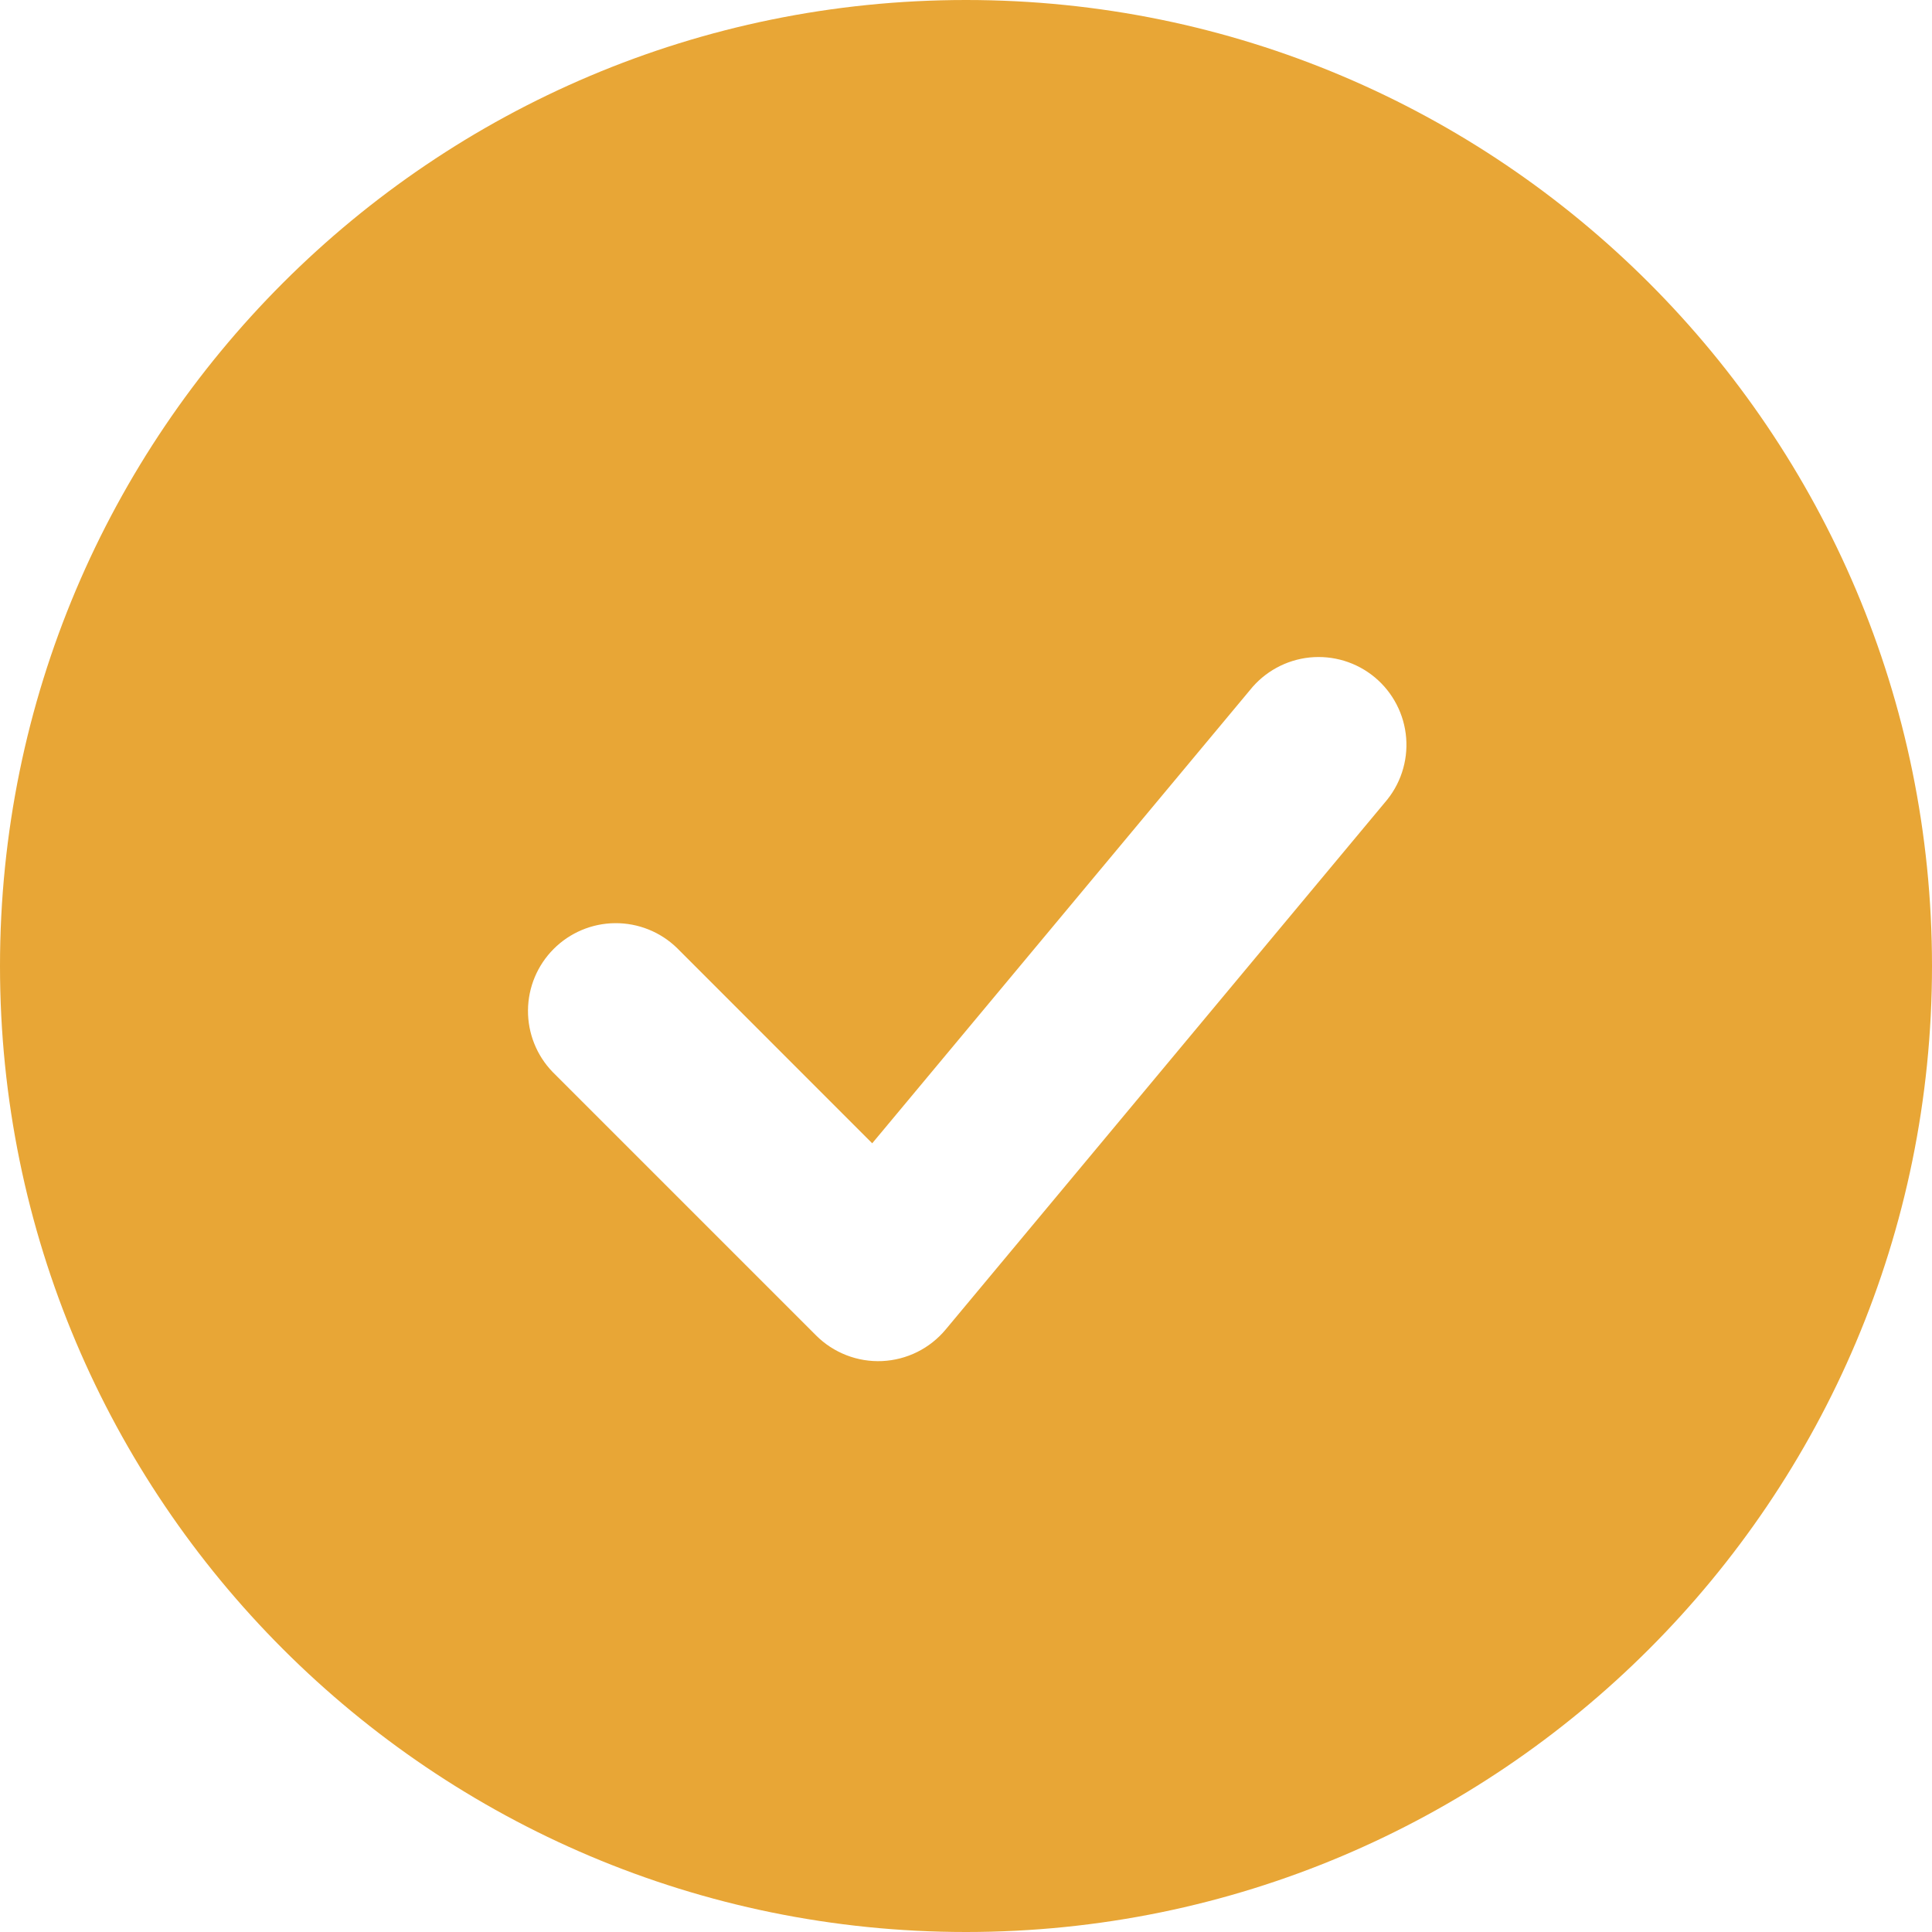
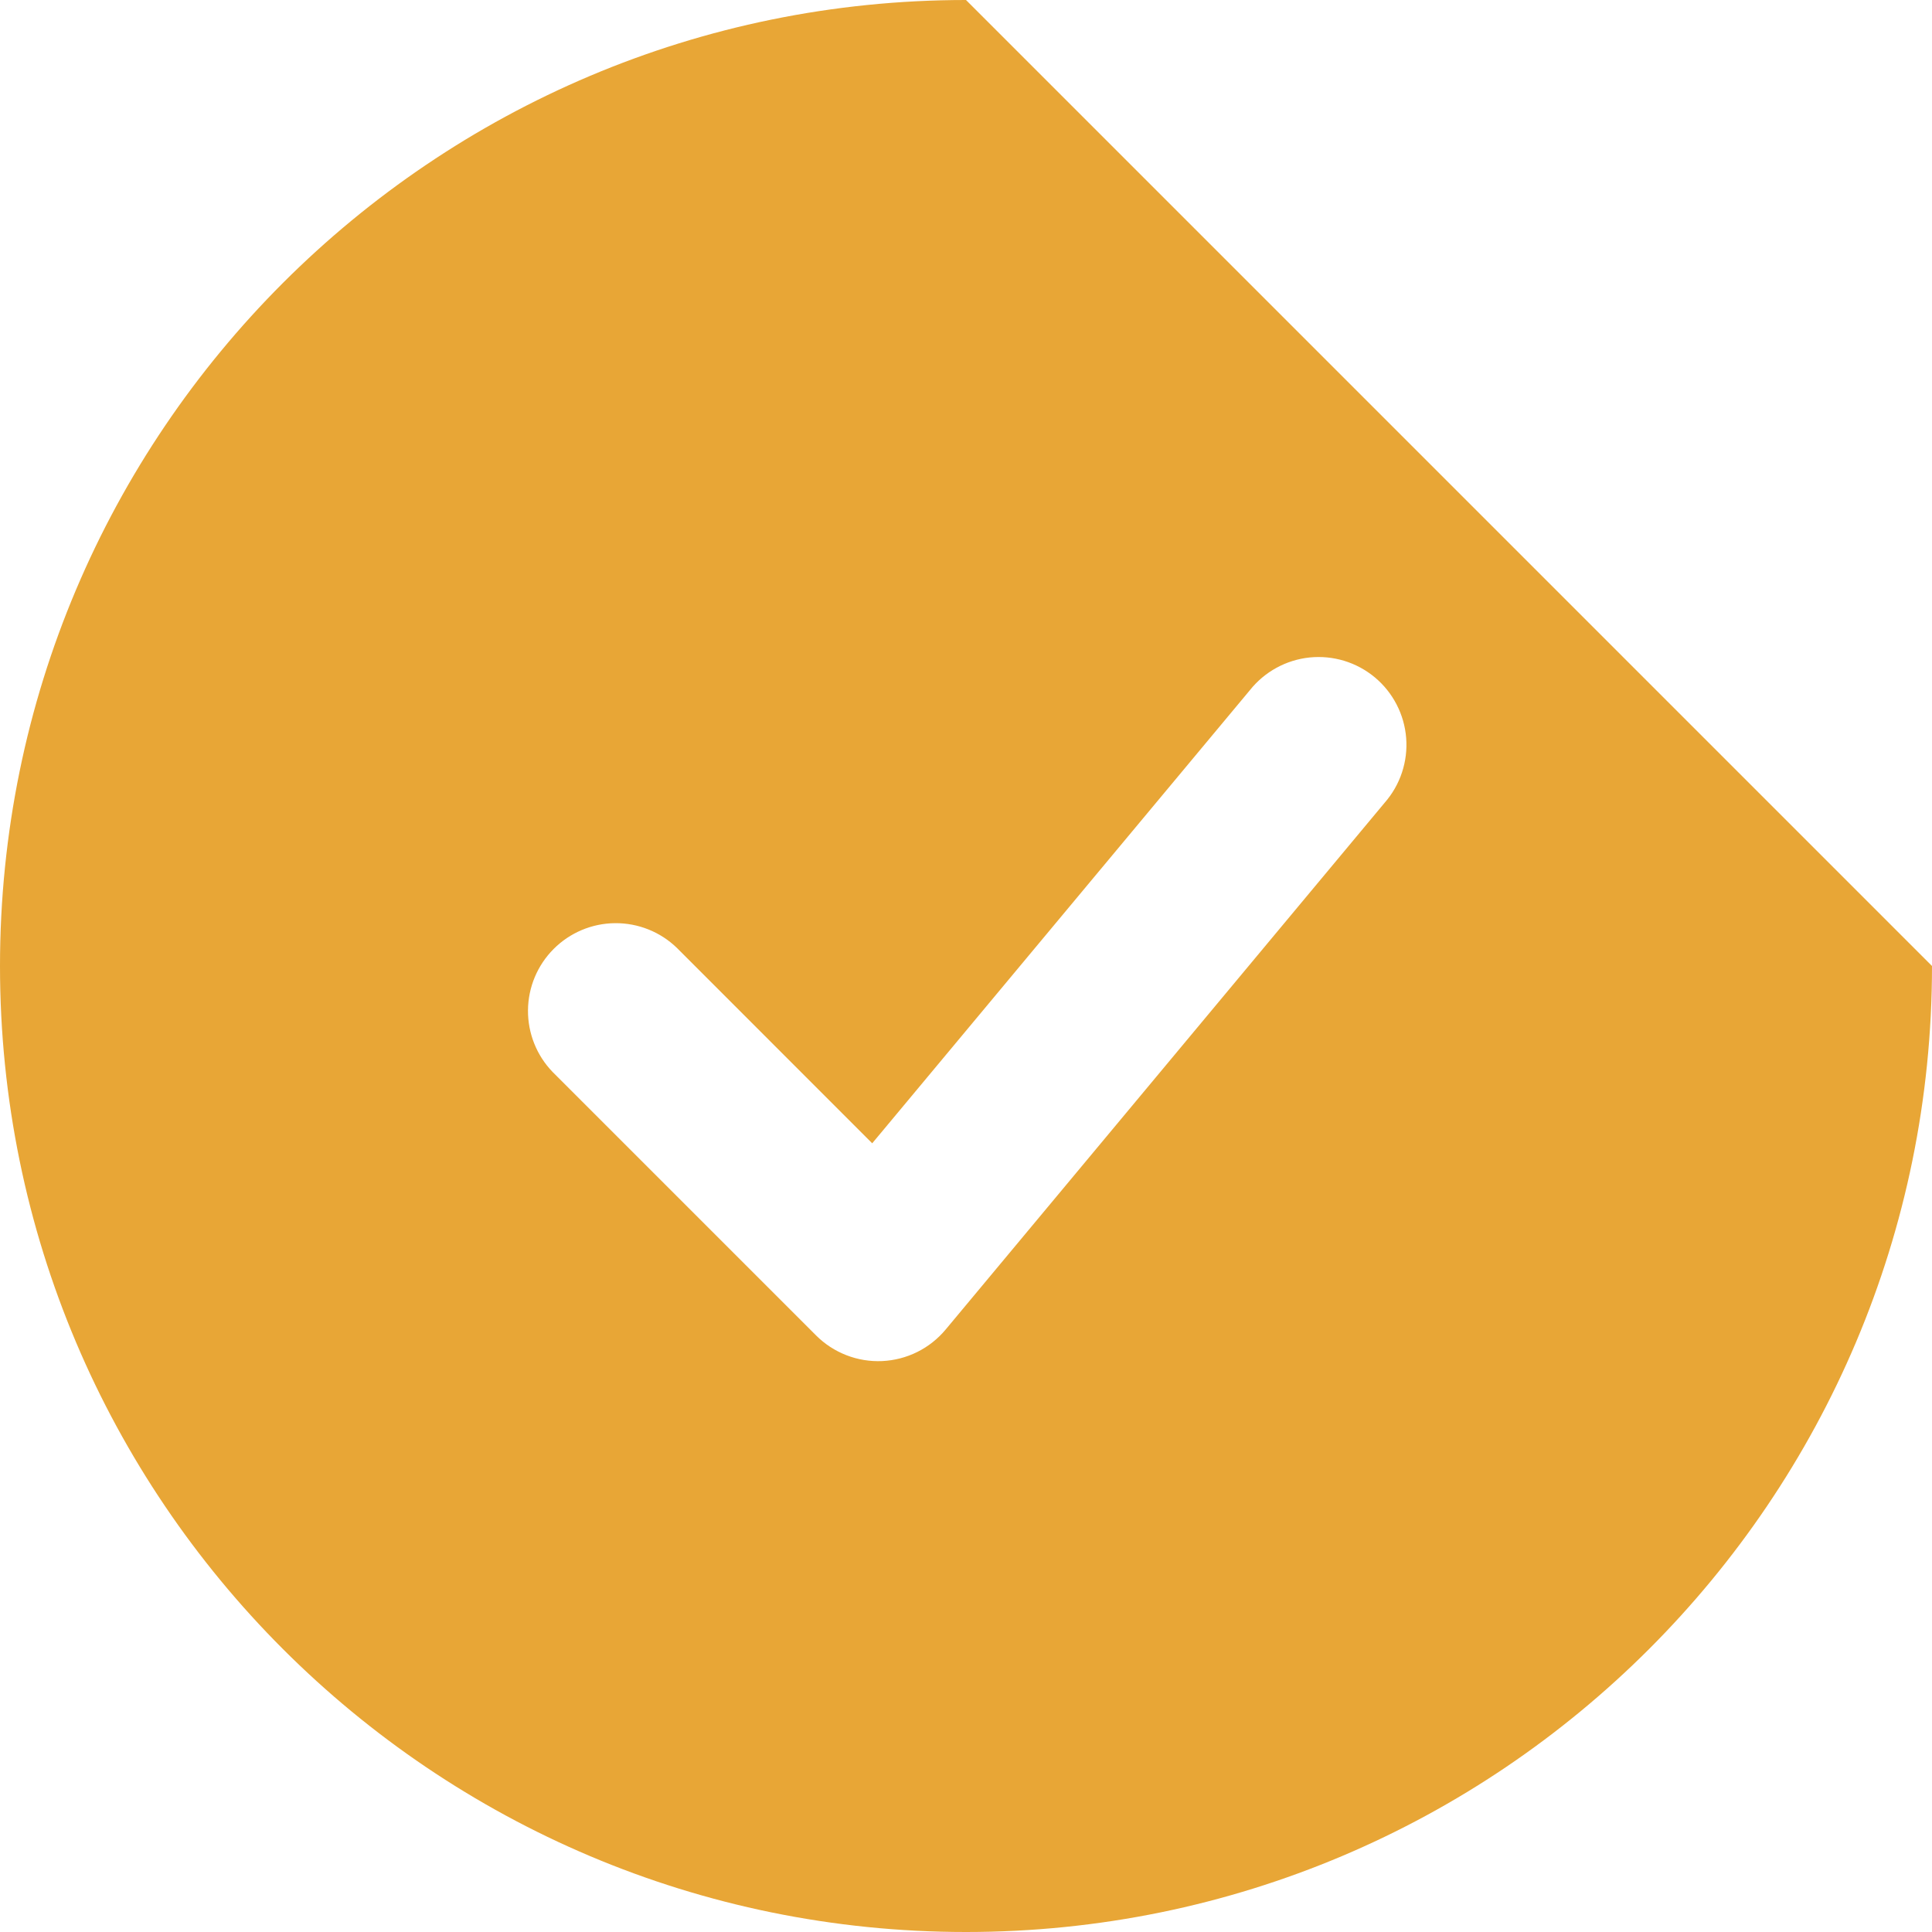
<svg xmlns="http://www.w3.org/2000/svg" width="88" height="88" viewBox="0 0 88 88" fill="none">
-   <path fill-rule="evenodd" clip-rule="evenodd" d="M44 0C19.7 0 0 19.7 0 44C0 68.3 19.7 88 44 88C68.3 88 88 68.3 88 44C88 19.7 68.3 0 44 0ZM63.072 36.56C63.423 36.159 63.691 35.691 63.858 35.185C64.026 34.678 64.091 34.144 64.049 33.612C64.007 33.08 63.859 32.562 63.614 32.089C63.369 31.615 63.032 31.195 62.622 30.853C62.212 30.512 61.739 30.256 61.228 30.1C60.718 29.945 60.182 29.893 59.651 29.947C59.121 30.002 58.607 30.162 58.139 30.419C57.671 30.675 57.26 31.022 56.928 31.44L39.728 52.076L30.828 43.172C30.074 42.443 29.063 42.04 28.014 42.049C26.966 42.058 25.962 42.479 25.221 43.221C24.479 43.962 24.058 44.966 24.049 46.014C24.04 47.063 24.443 48.074 25.172 48.828L37.172 60.828C37.565 61.221 38.036 61.527 38.554 61.728C39.072 61.929 39.626 62.02 40.181 61.995C40.736 61.969 41.28 61.829 41.778 61.582C42.275 61.335 42.716 60.987 43.072 60.56L63.072 36.56Z" fill="#E8A636" />
+   <path fill-rule="evenodd" clip-rule="evenodd" d="M44 0C19.7 0 0 19.7 0 44C0 68.3 19.7 88 44 88C68.3 88 88 68.3 88 44ZM63.072 36.56C63.423 36.159 63.691 35.691 63.858 35.185C64.026 34.678 64.091 34.144 64.049 33.612C64.007 33.08 63.859 32.562 63.614 32.089C63.369 31.615 63.032 31.195 62.622 30.853C62.212 30.512 61.739 30.256 61.228 30.1C60.718 29.945 60.182 29.893 59.651 29.947C59.121 30.002 58.607 30.162 58.139 30.419C57.671 30.675 57.26 31.022 56.928 31.44L39.728 52.076L30.828 43.172C30.074 42.443 29.063 42.04 28.014 42.049C26.966 42.058 25.962 42.479 25.221 43.221C24.479 43.962 24.058 44.966 24.049 46.014C24.04 47.063 24.443 48.074 25.172 48.828L37.172 60.828C37.565 61.221 38.036 61.527 38.554 61.728C39.072 61.929 39.626 62.02 40.181 61.995C40.736 61.969 41.28 61.829 41.778 61.582C42.275 61.335 42.716 60.987 43.072 60.56L63.072 36.56Z" fill="#E8A636" />
</svg>